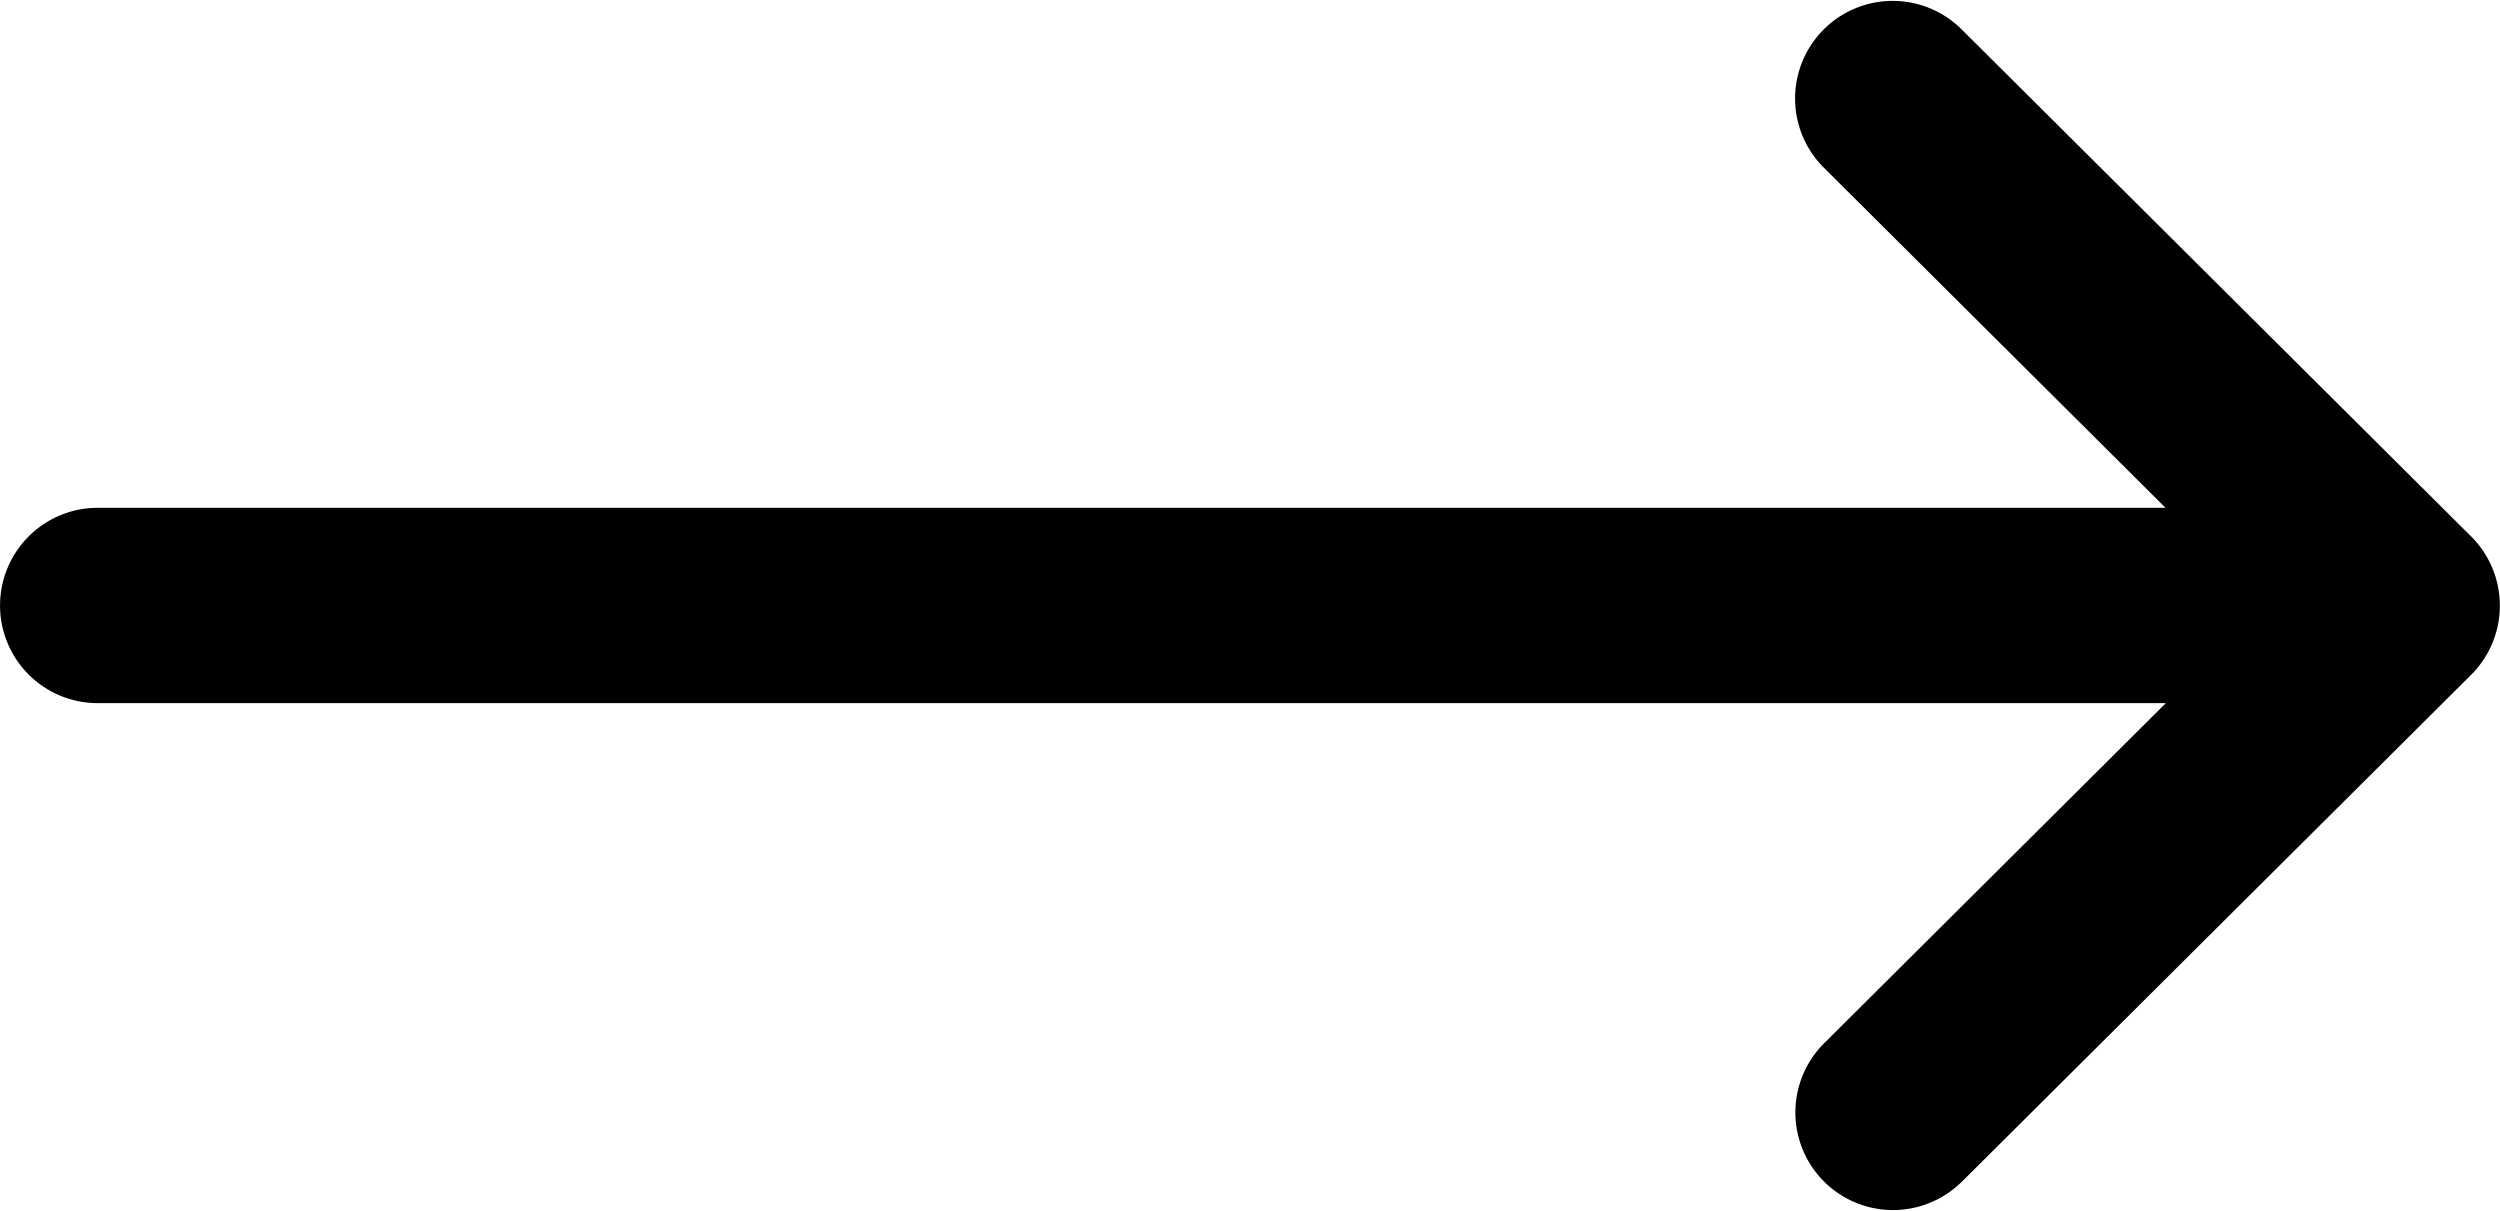
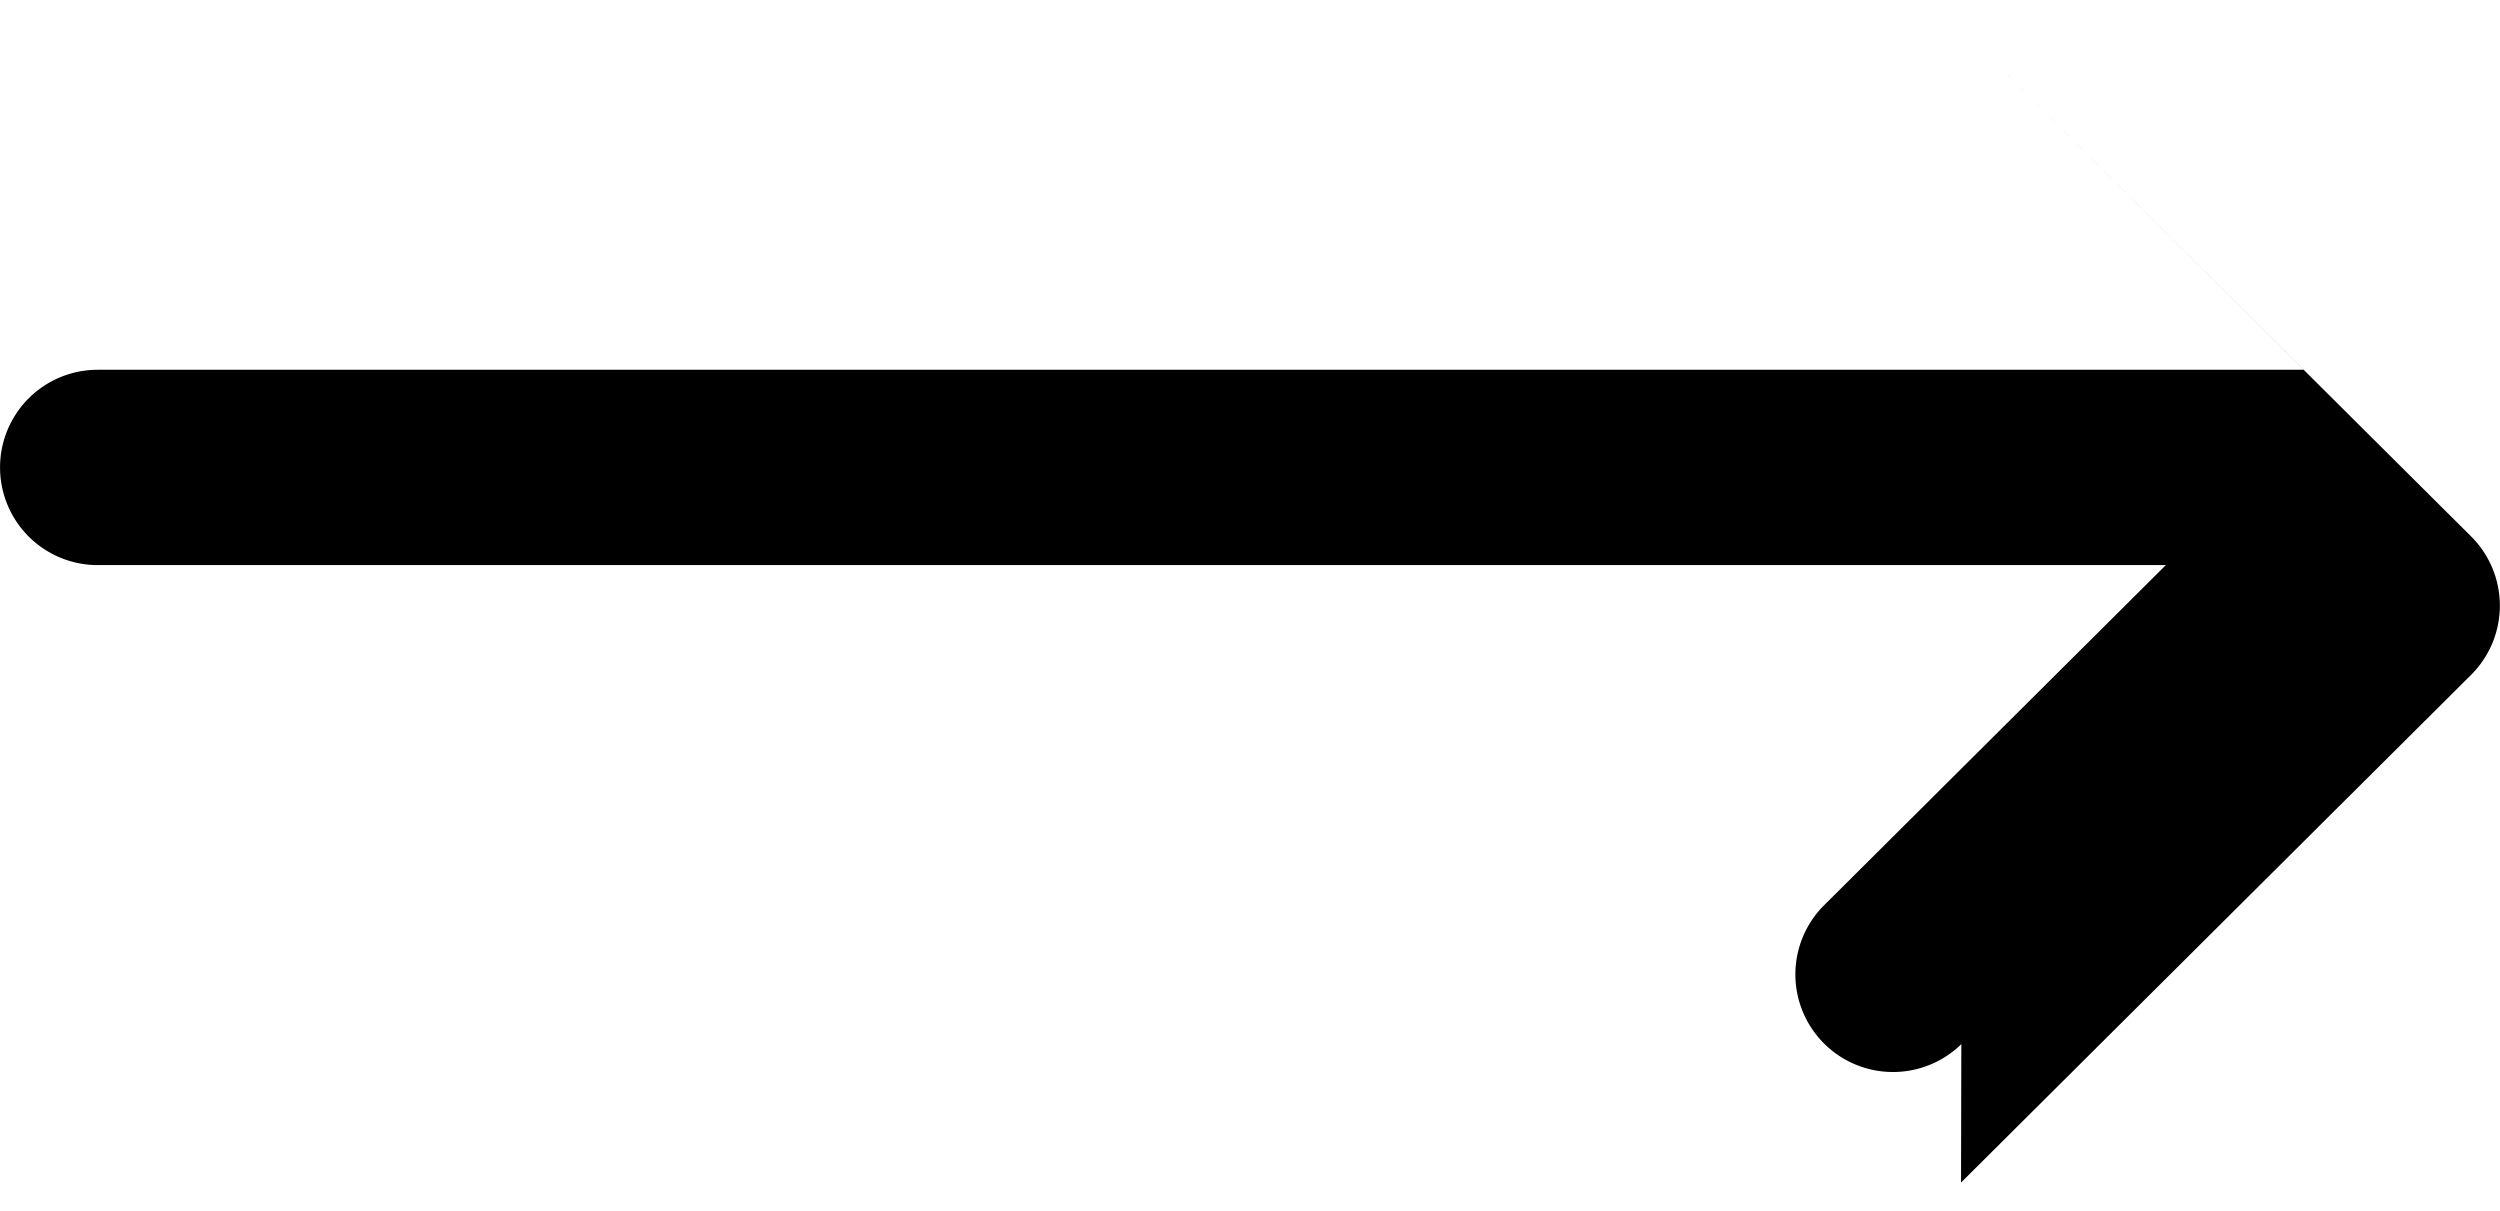
<svg xmlns="http://www.w3.org/2000/svg" width="25.354" height="12.281" viewBox="0 0 25.354 12.281">
  <g id="up-arrow" transform="translate(25.354 -132) rotate(90)">
    <g id="Group_5" data-name="Group 5" transform="translate(132 0)">
-       <path id="Path_6" data-name="Path 6" d="M143.993,5.466,138.842.291h0a.991.991,0,0,0-1.4,0h0l-5.15,5.175a.99.99,0,0,0,1.4,1.4l3.458-3.474V24.363a.99.99,0,1,0,1.981,0V3.389l3.458,3.474a.99.99,0,0,0,1.4-1.4Z" transform="translate(-132 0)" fill="#000" />
+       <path id="Path_6" data-name="Path 6" d="M143.993,5.466,138.842.291h0a.991.991,0,0,0-1.4,0h0l-5.15,5.175l3.458-3.474V24.363a.99.99,0,1,0,1.981,0V3.389l3.458,3.474a.99.99,0,0,0,1.4-1.4Z" transform="translate(-132 0)" fill="#000" />
    </g>
  </g>
</svg>